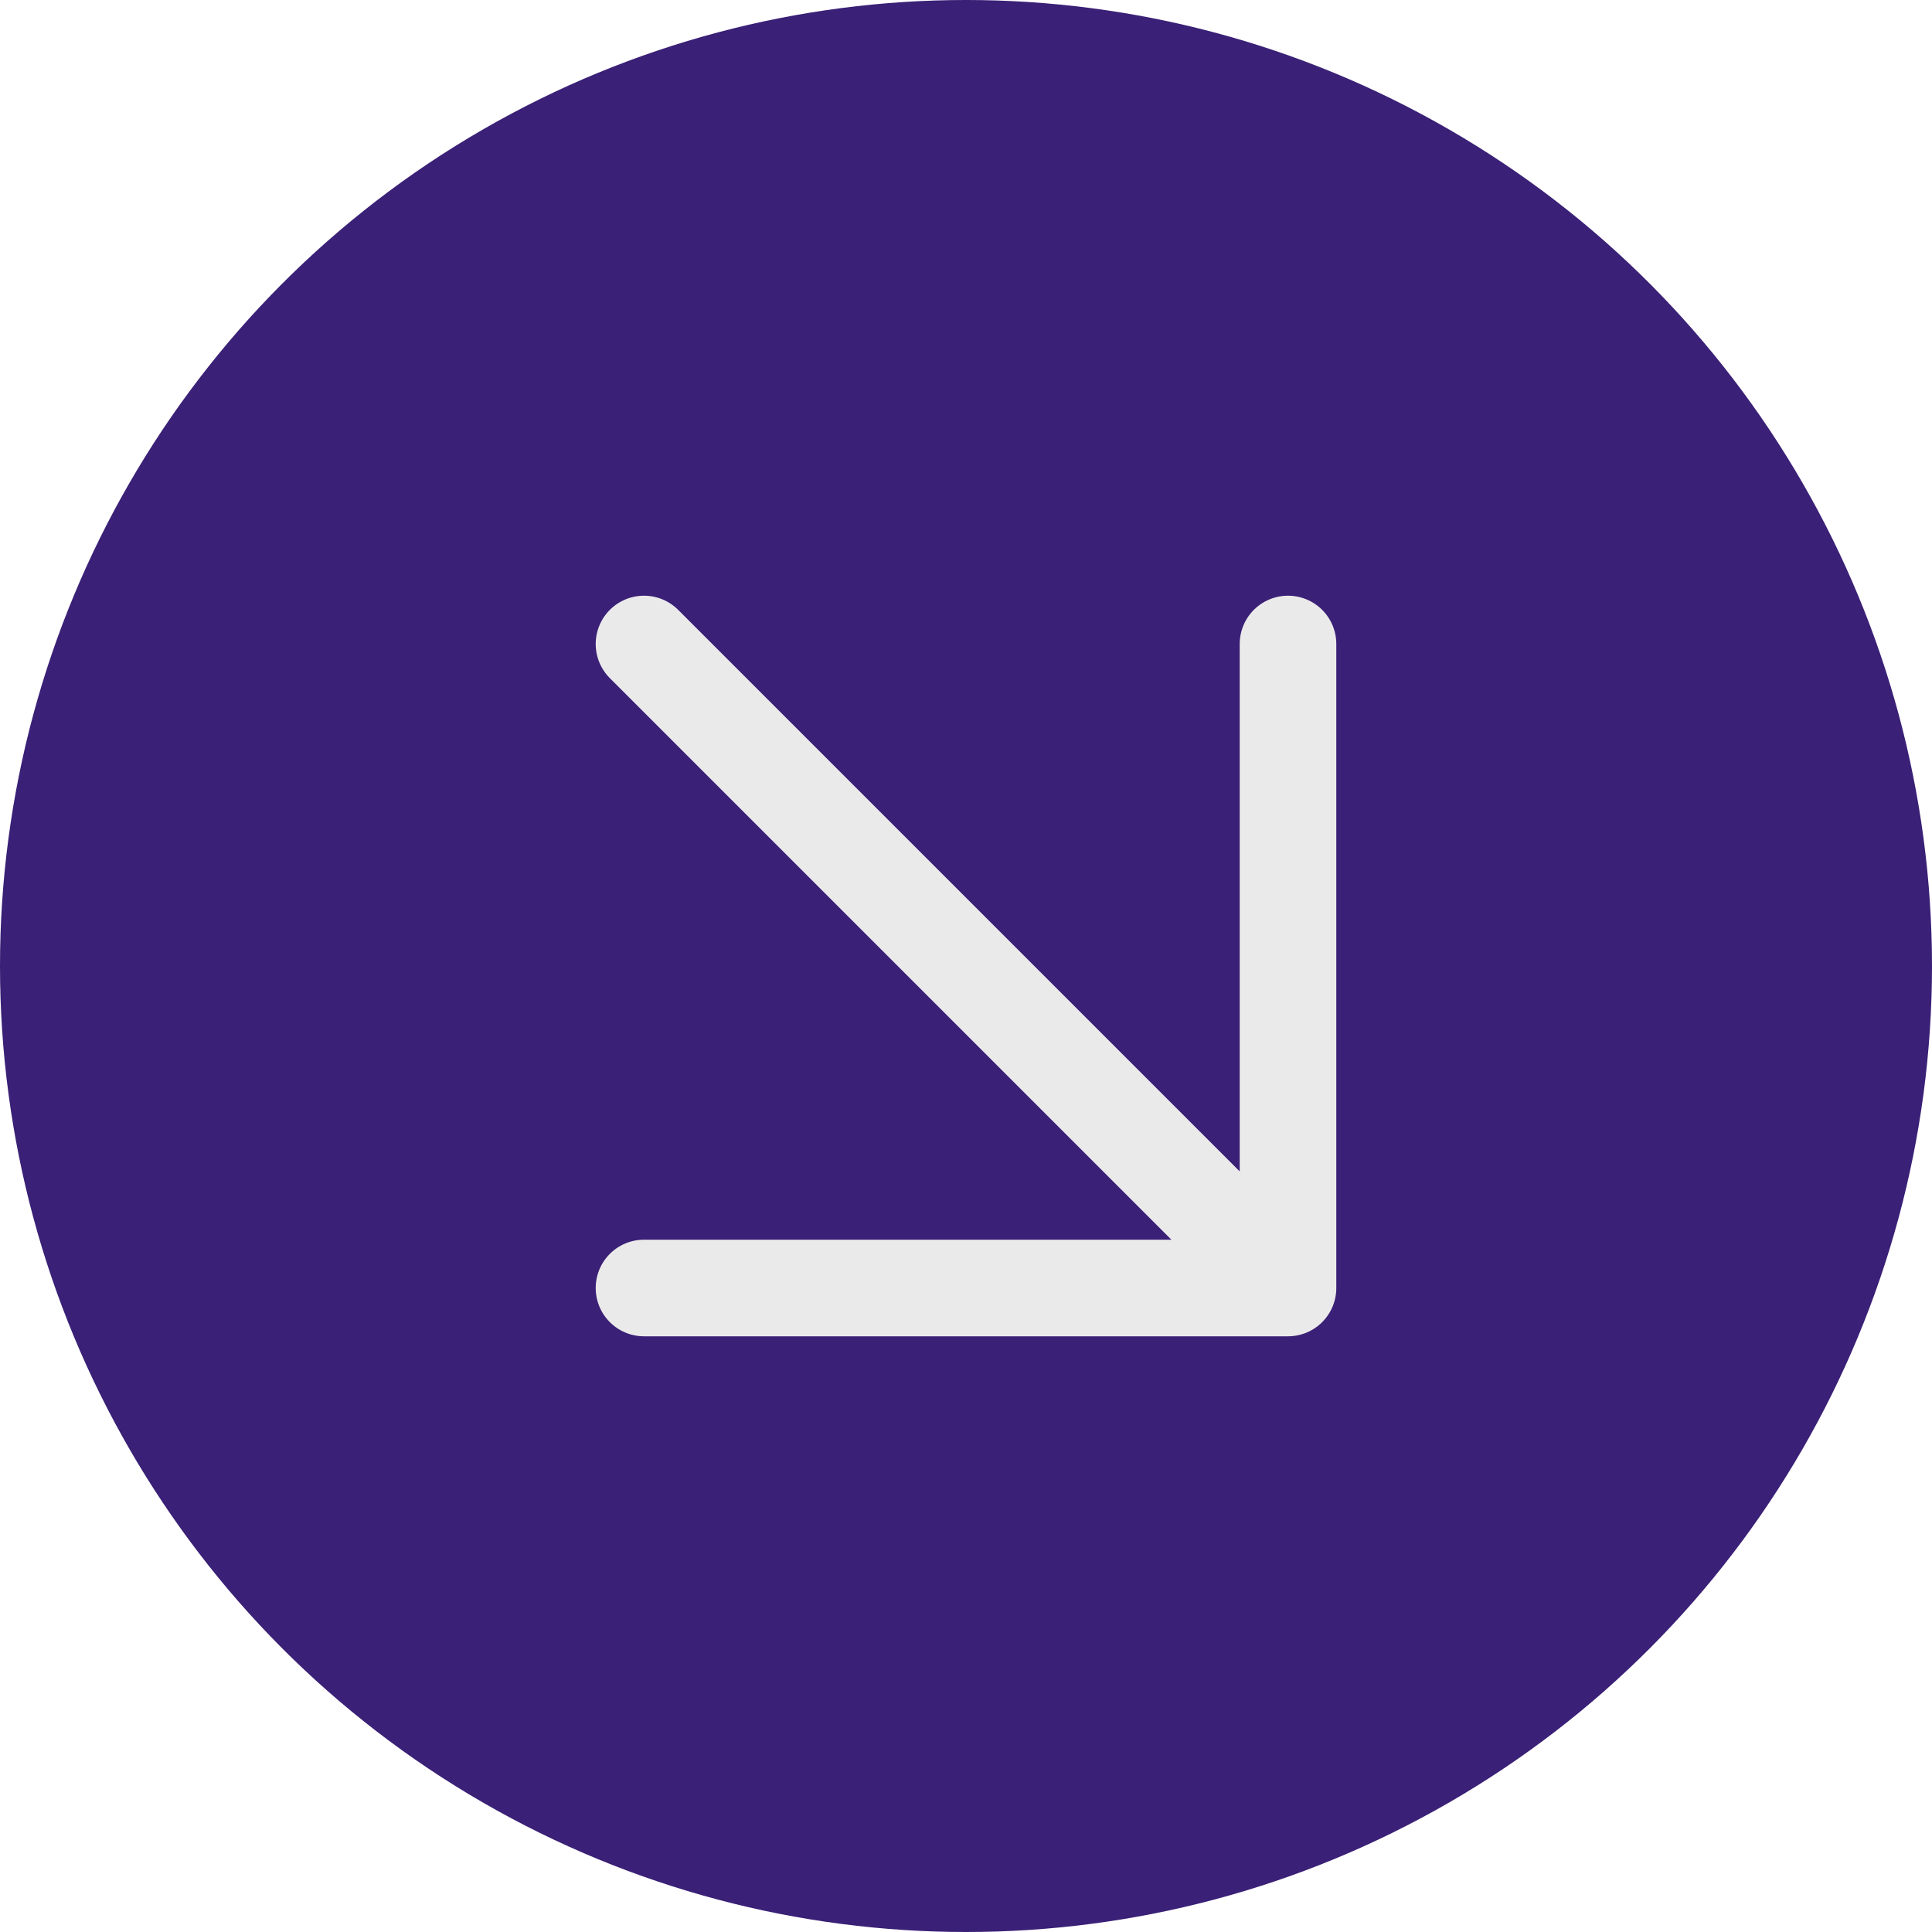
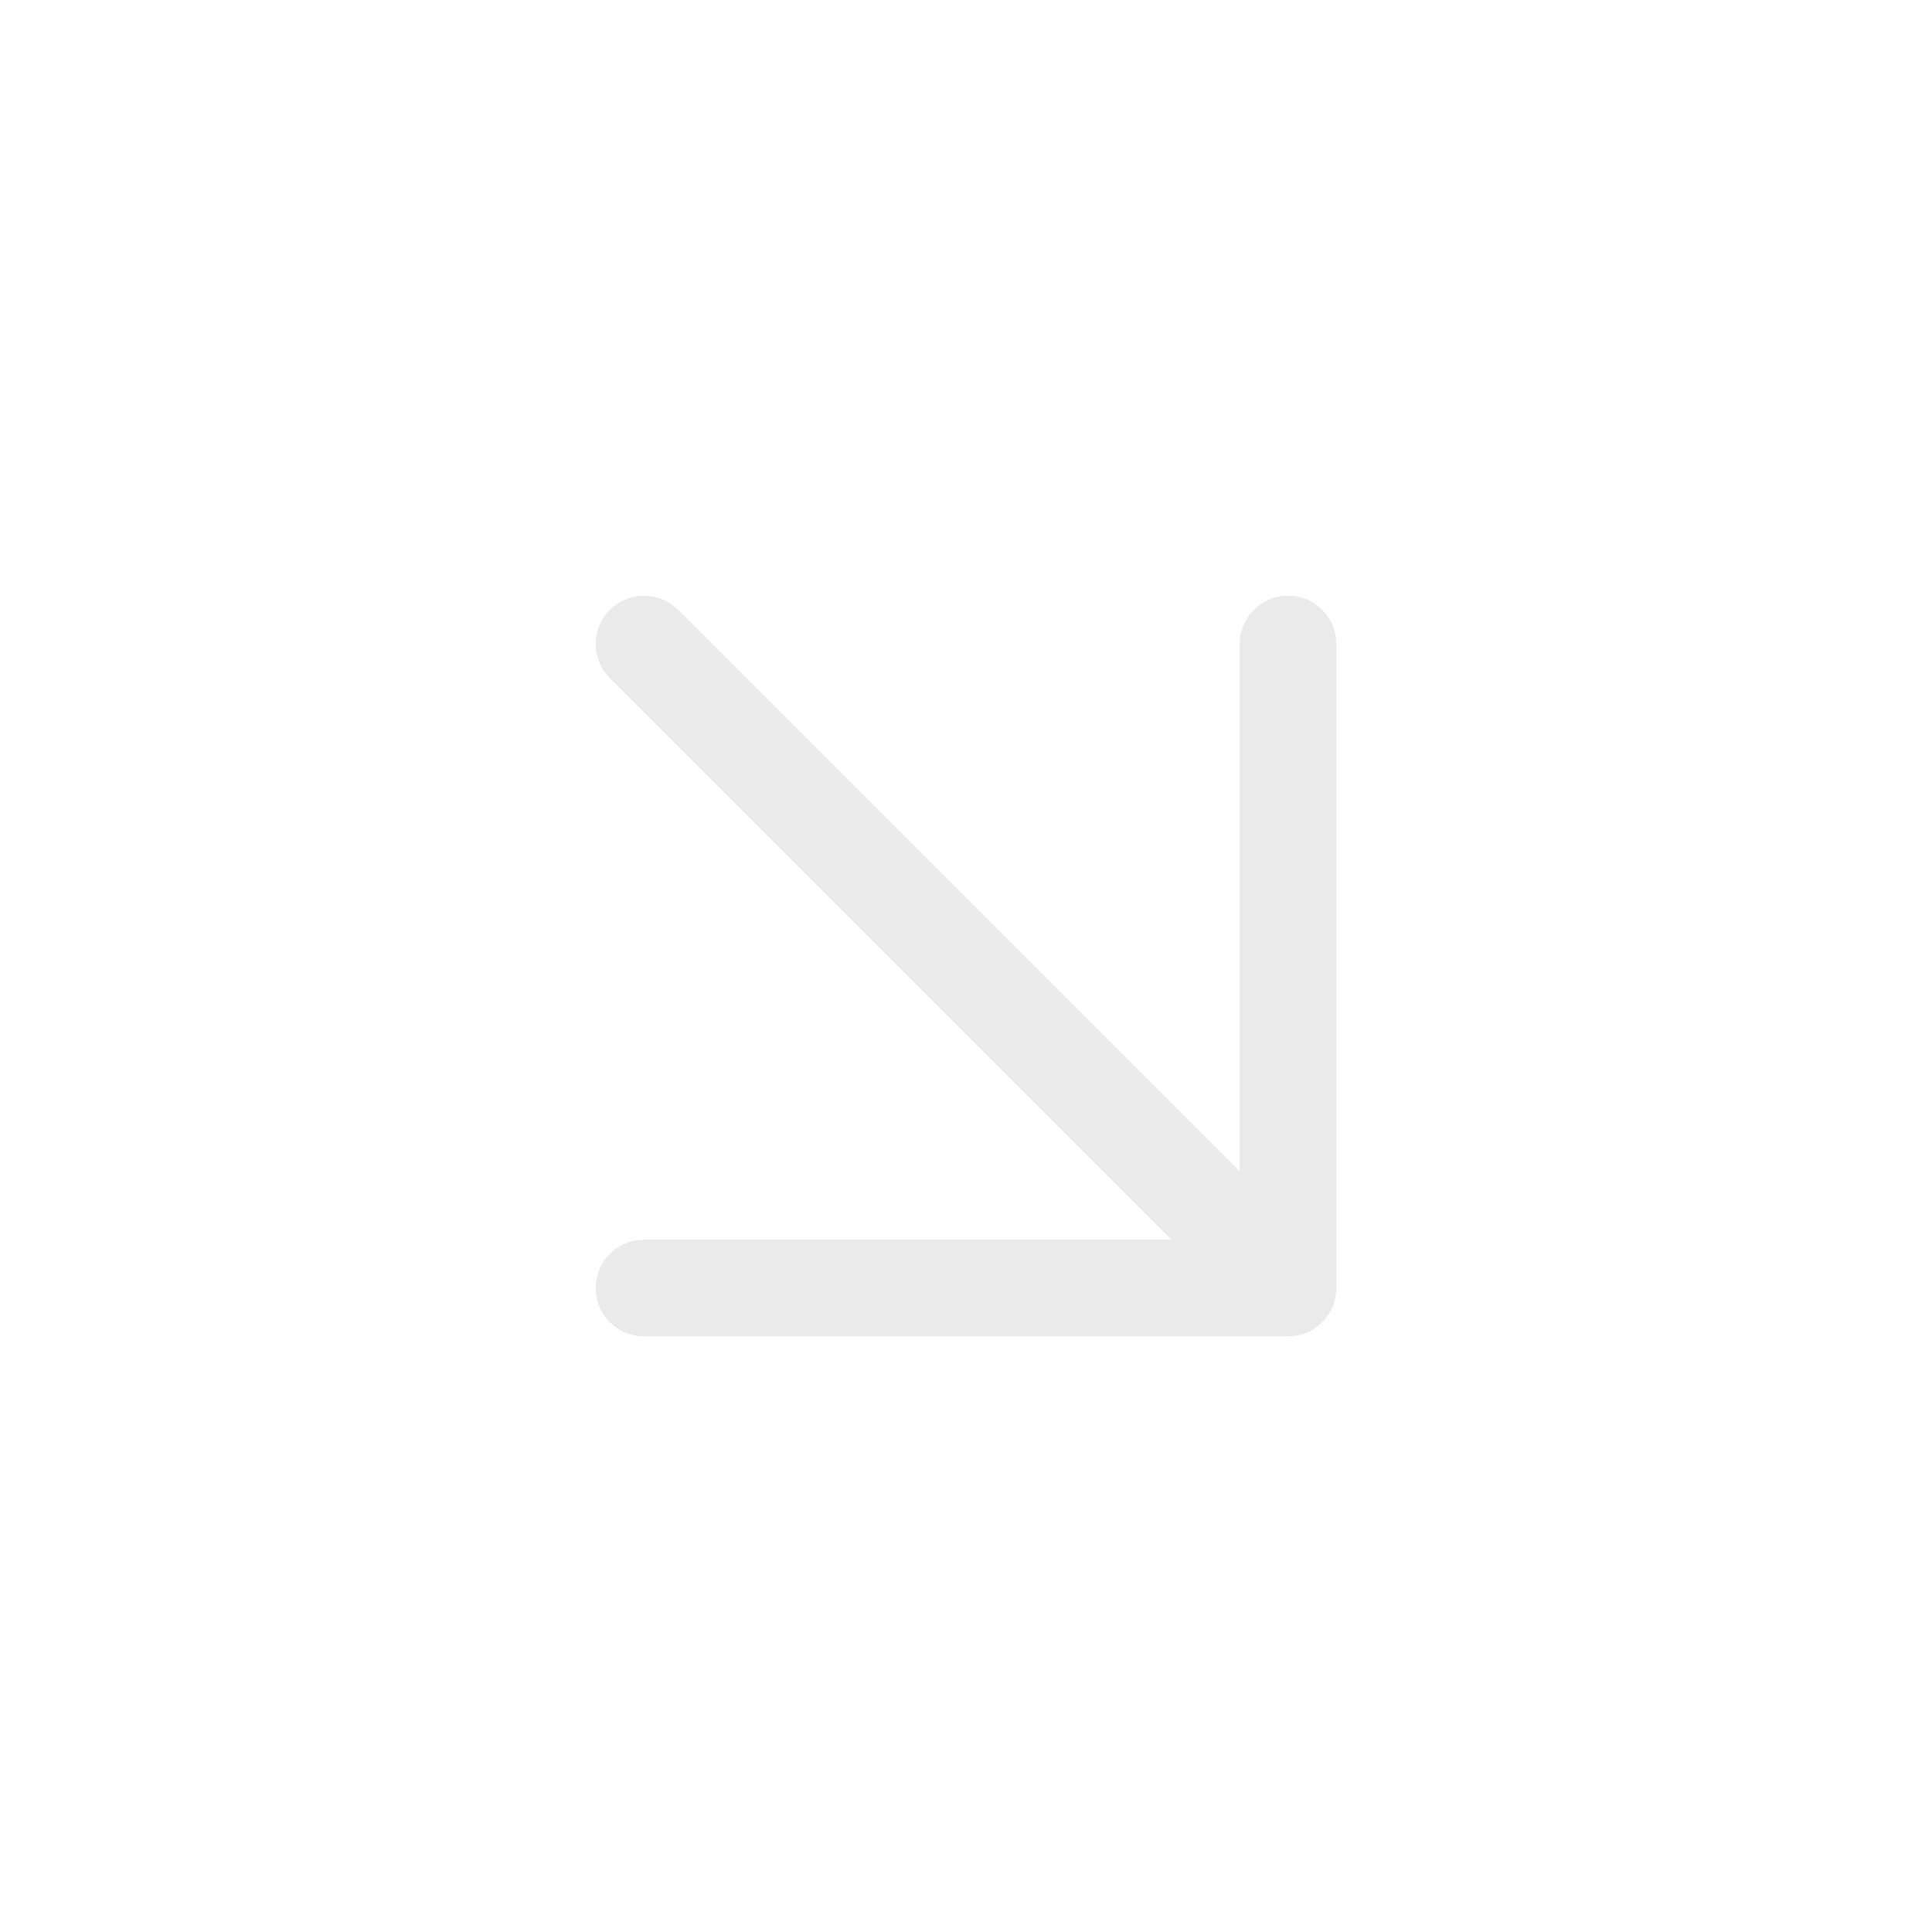
<svg xmlns="http://www.w3.org/2000/svg" width="30" height="30" viewBox="0 0 30 30" fill="none">
-   <circle cx="15" cy="15" r="15" fill="#3A2076" />
  <path d="M10 10L20 20M20 20V10M20 20H10" stroke="#EBEAEA" stroke-width="1.5" stroke-linecap="round" stroke-linejoin="round" />
</svg>